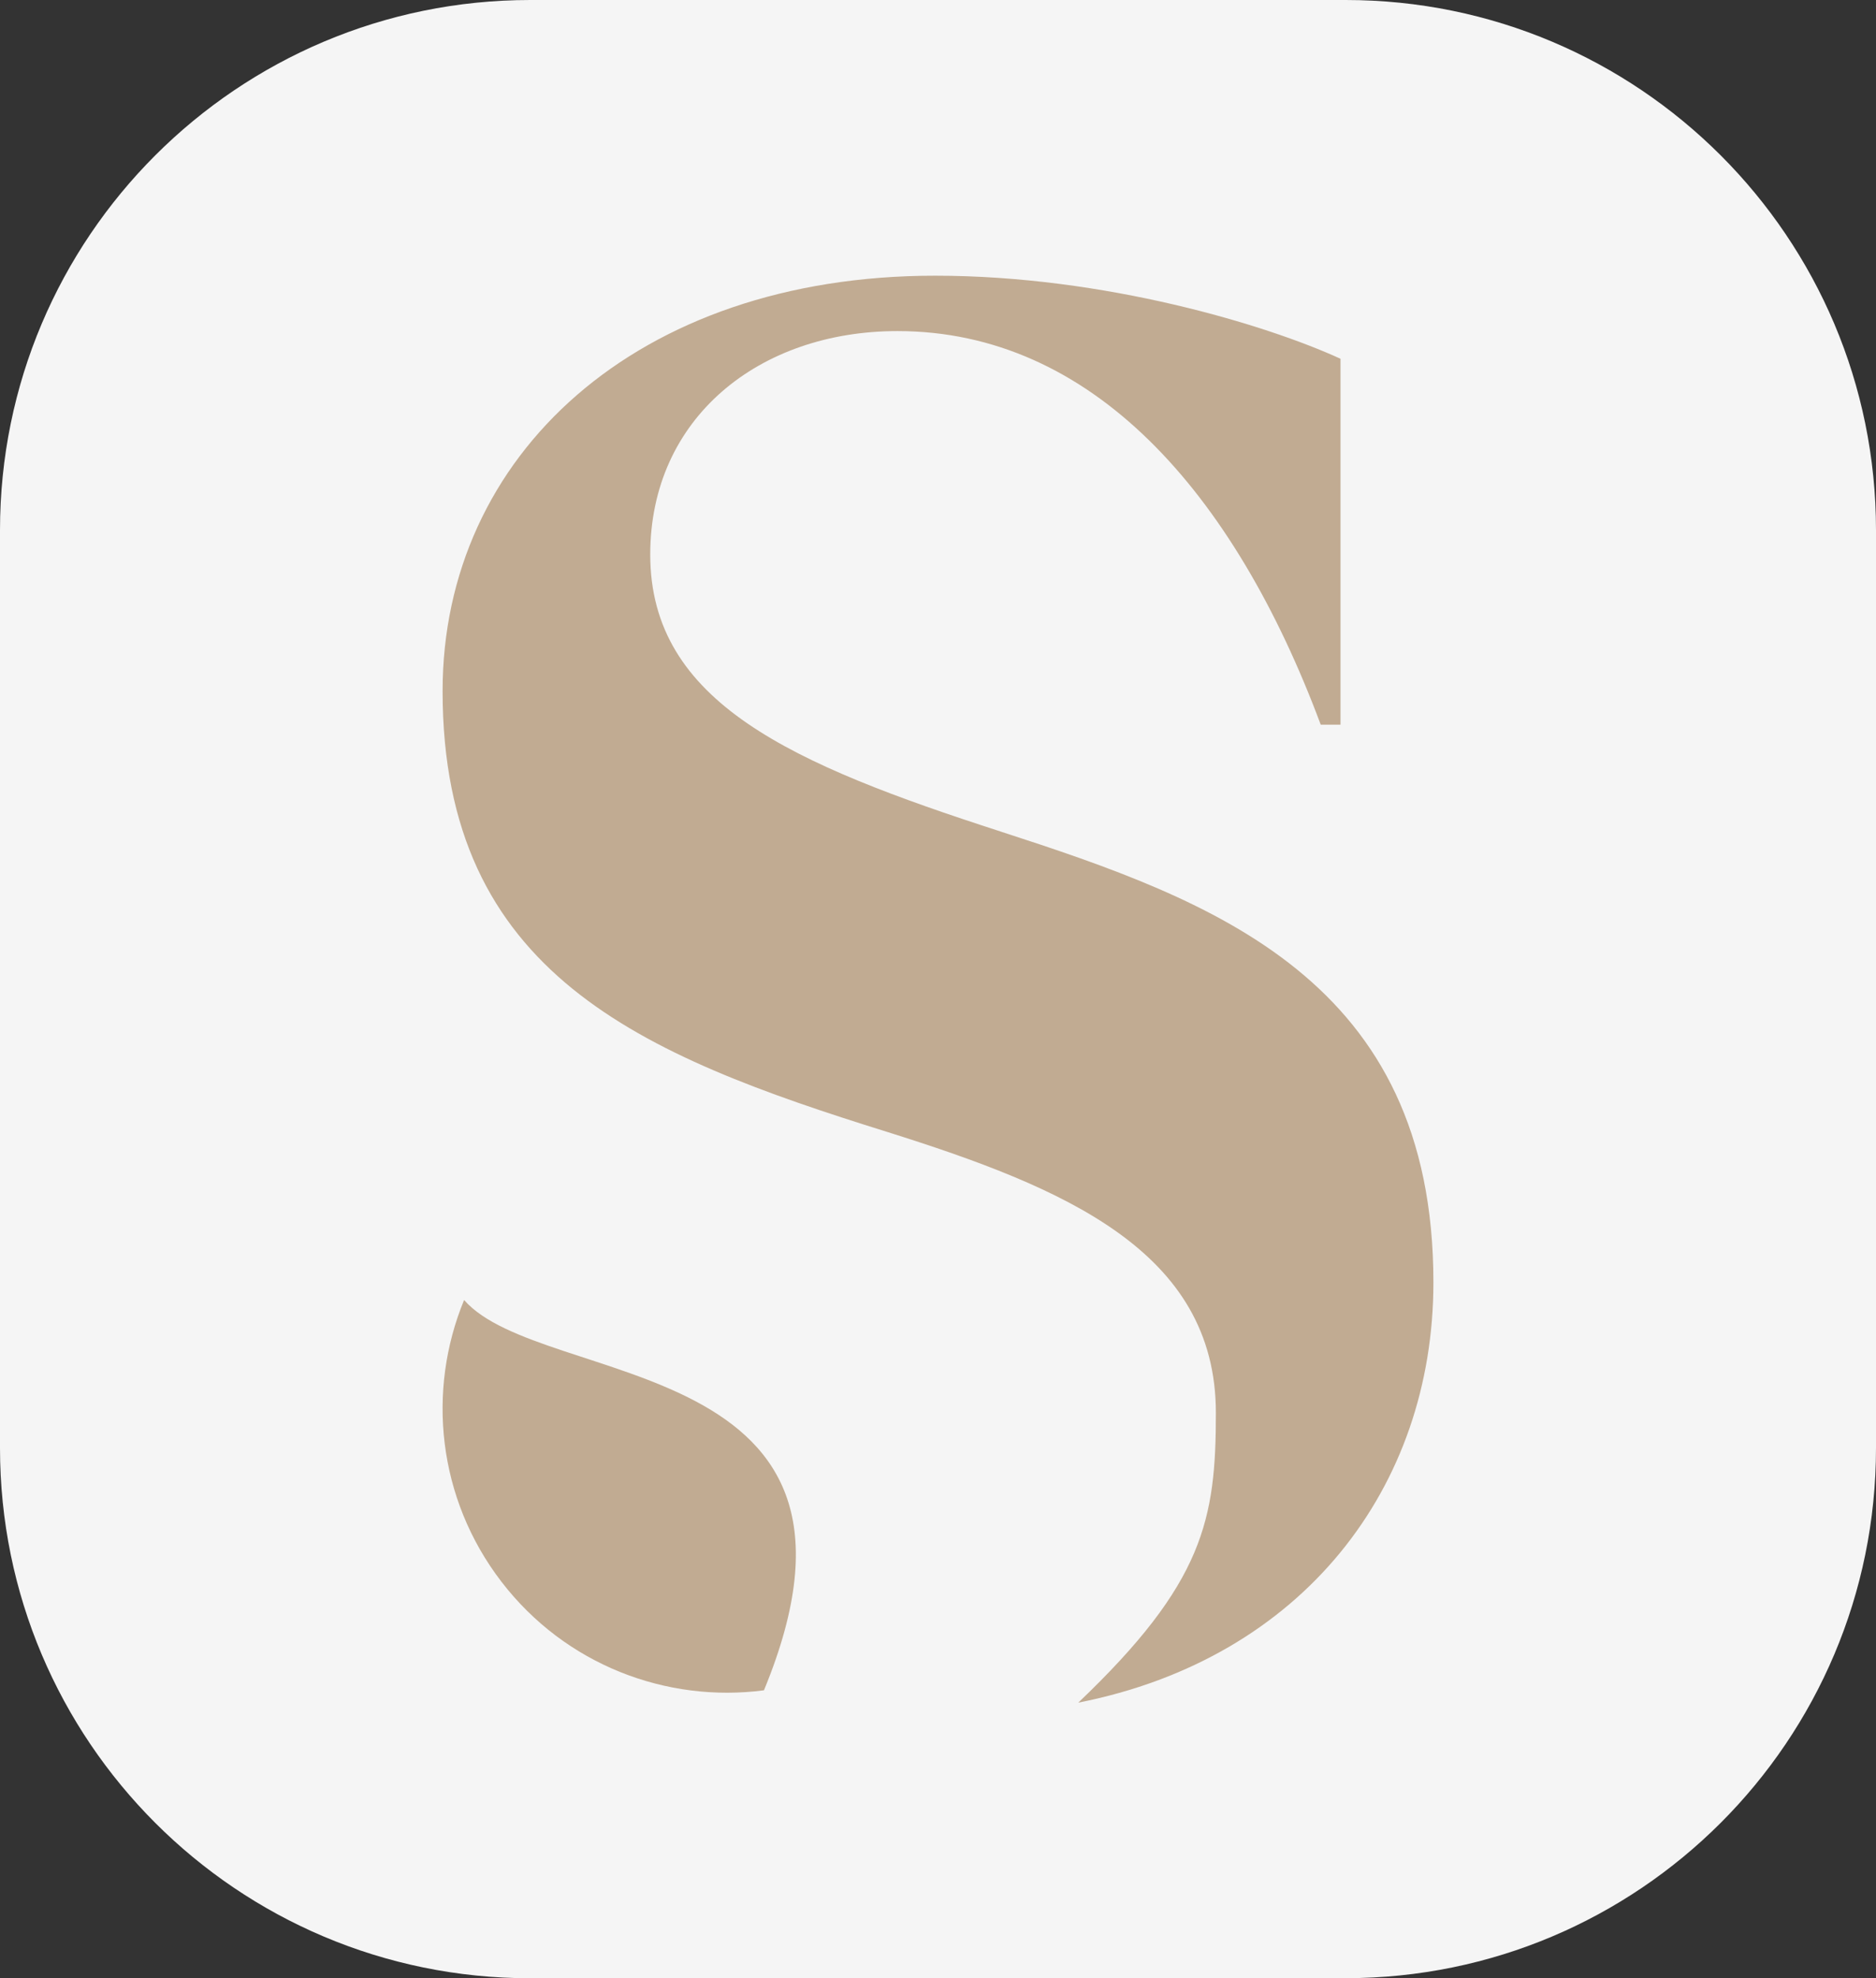
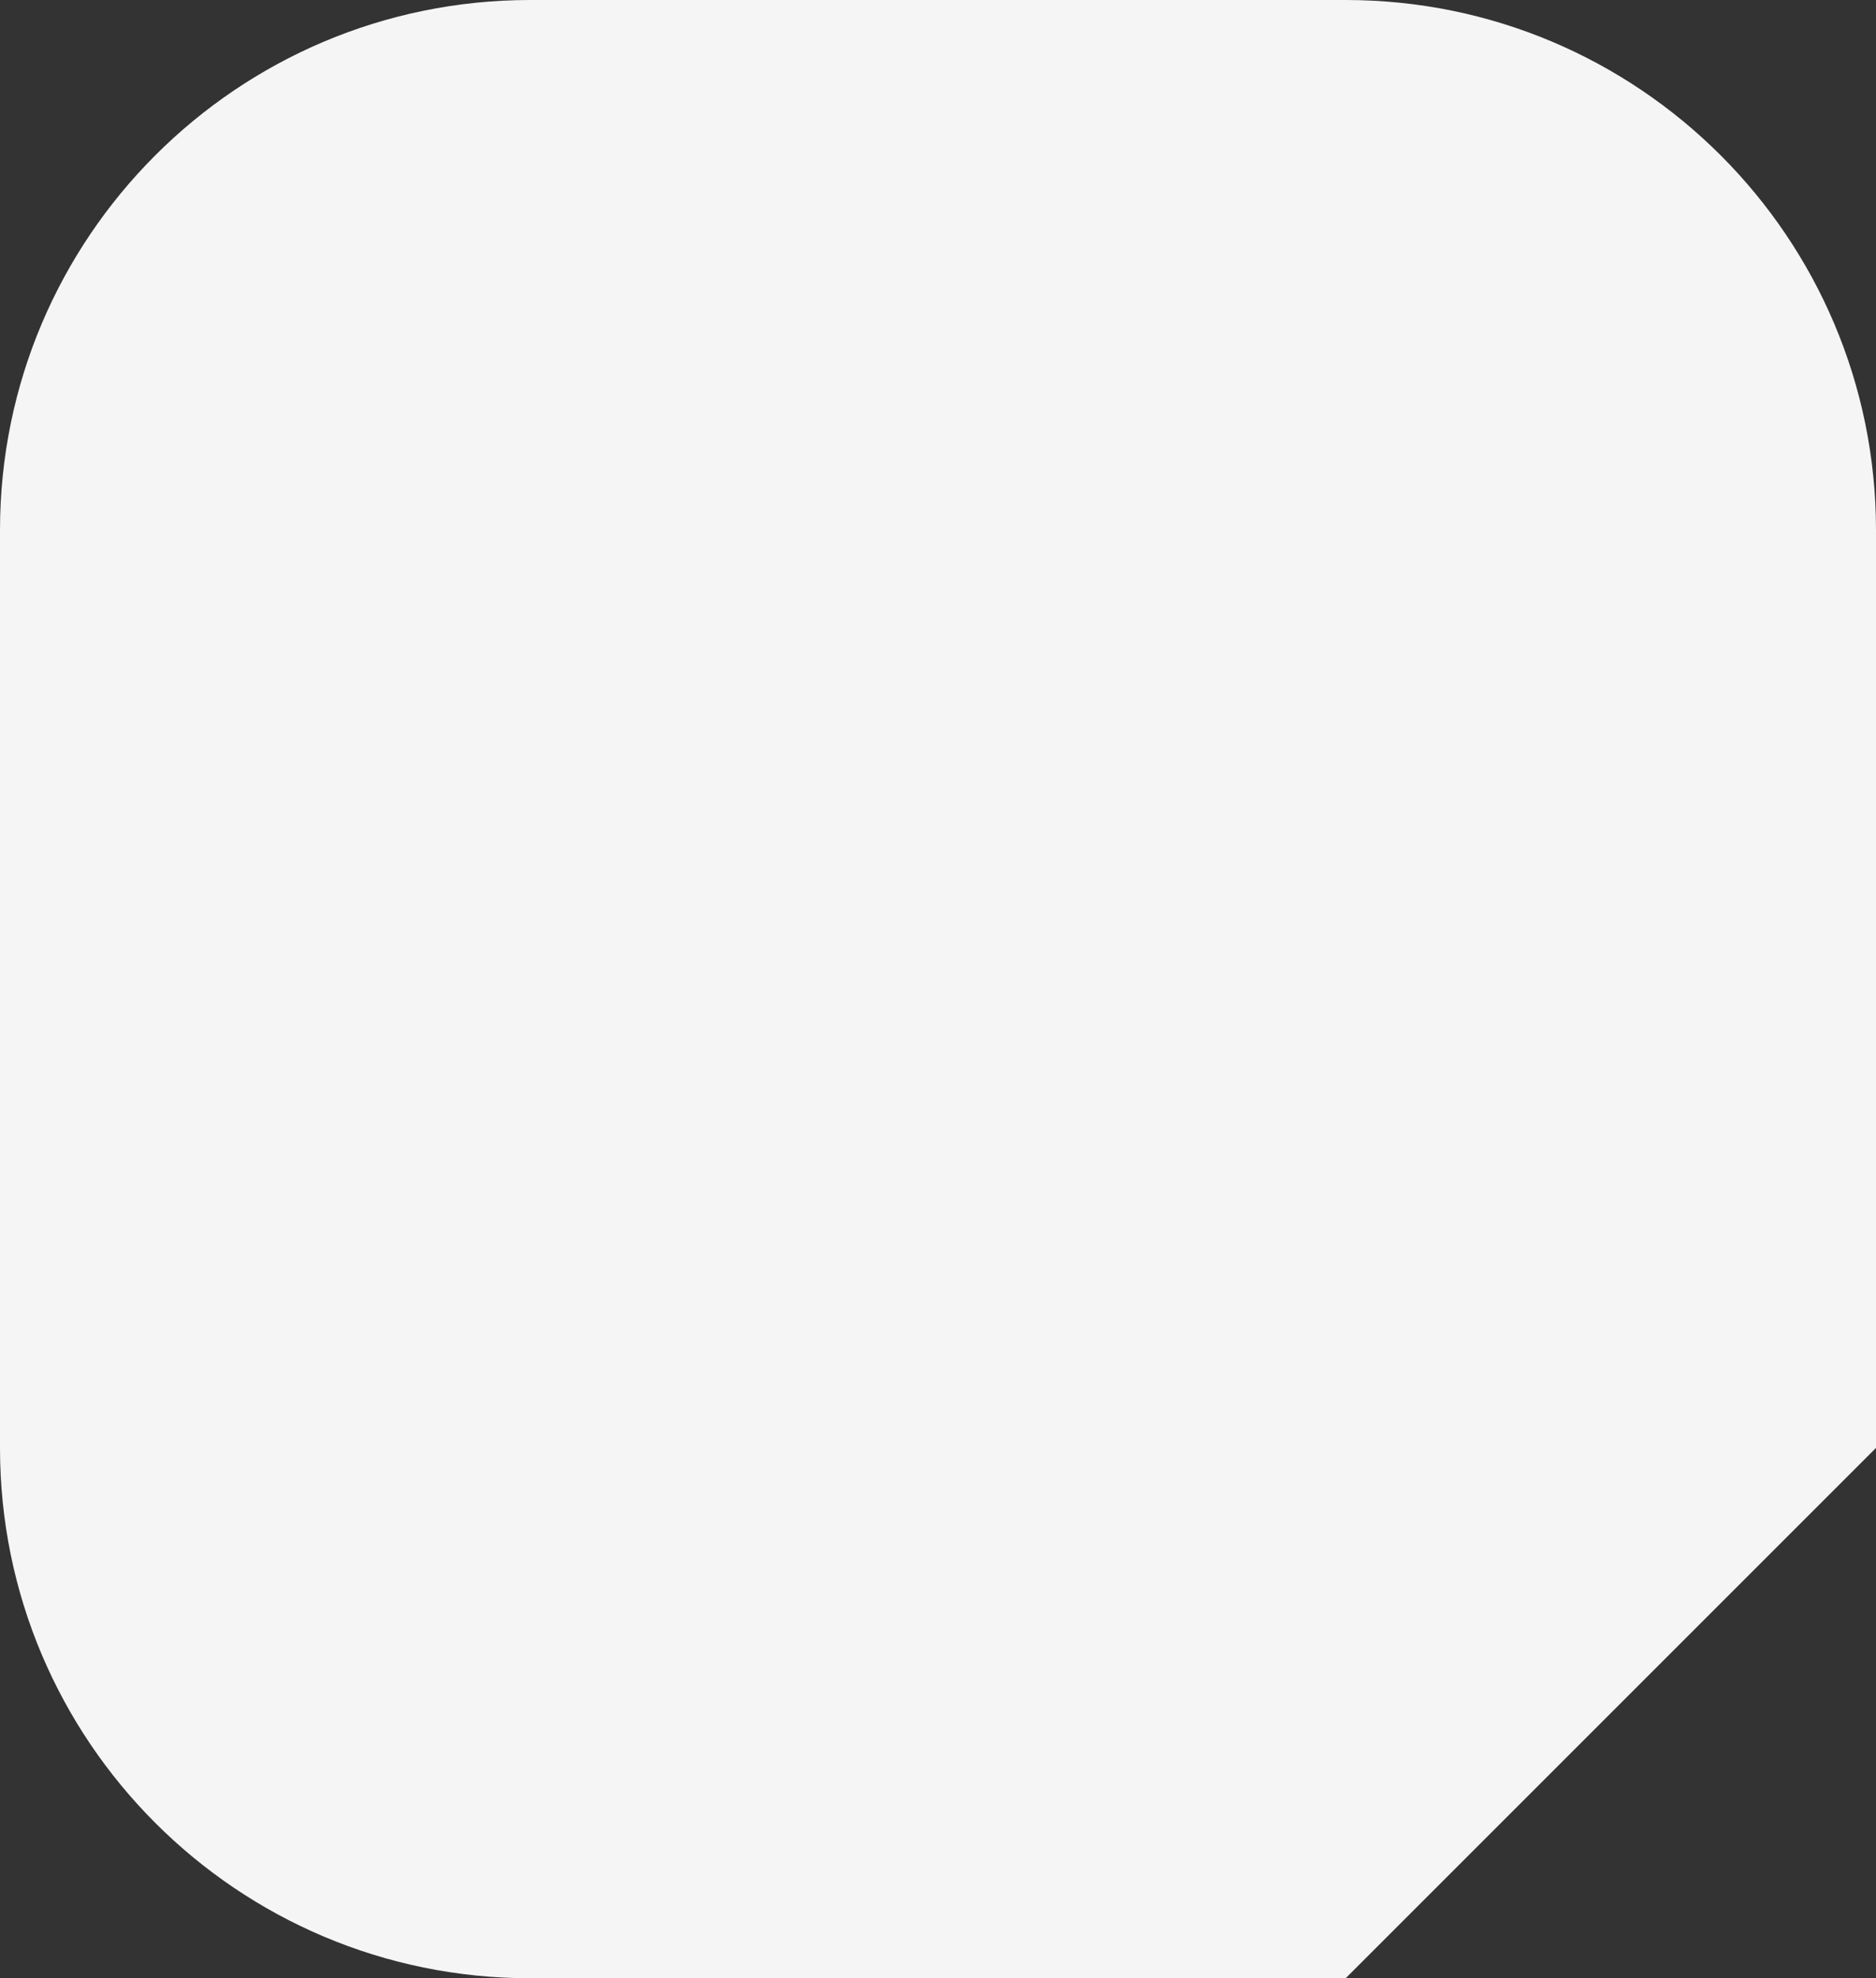
<svg xmlns="http://www.w3.org/2000/svg" id="katman_2" data-name="katman 2" viewBox="0 0 237.07 250">
  <rect x="0" y="0" width="237.07" height="250" fill="#333333" stroke="none" />
  <defs>
    <style> .cls-1 { fill: #c1ab92; fill-rule: evenodd; } .cls-1, .cls-2 { stroke-width: 0px; } .cls-2 { fill: #f5f5f5; } </style>
  </defs>
  <g id="katman_1" data-name="katman 1">
-     <path class="cls-2" d="M170.05,250h-103.04C30,250,0,220,0,182.98v-115.97C0,30,30,0,67.01,0h103.04c37.01,0,67.02,30,67.02,67.01v115.97c0,37.01-30,67.01-67.02,67.01" />
+     <path class="cls-2" d="M170.05,250h-103.04C30,250,0,220,0,182.98v-115.97C0,30,30,0,67.01,0h103.04c37.01,0,67.02,30,67.02,67.01v115.97" />
    <g>
-       <path class="cls-1" d="M126.41,105.07c-26.24-8.49-44.24-16.24-44.24-34.99,0-17.25,13.75-28.24,31.24-28.24,24.49,0,42.49,20.25,53.49,49.74h2.5v-46.24c-9.25-4.25-29.74-10.5-51.24-10.5-37.74,0-62.23,22.75-62.23,52.49,0,35.74,24.99,45.99,56.23,55.73,22.24,7,41.49,15,41.49,35.49,0,13.45-1.49,21.47-17.39,36.62,28.41-5.6,44.88-27.24,44.88-53.11,0-38.24-27.75-48.24-54.74-56.99" />
-       <path class="cls-1" d="M58.65,164.28c-4.73,11.46-3.38,25.06,4.71,35.6,8.09,10.54,20.89,15.34,33.18,13.73,17.7-42.89-28-38.02-37.89-49.32" />
-     </g>
+       </g>
  </g>
</svg>